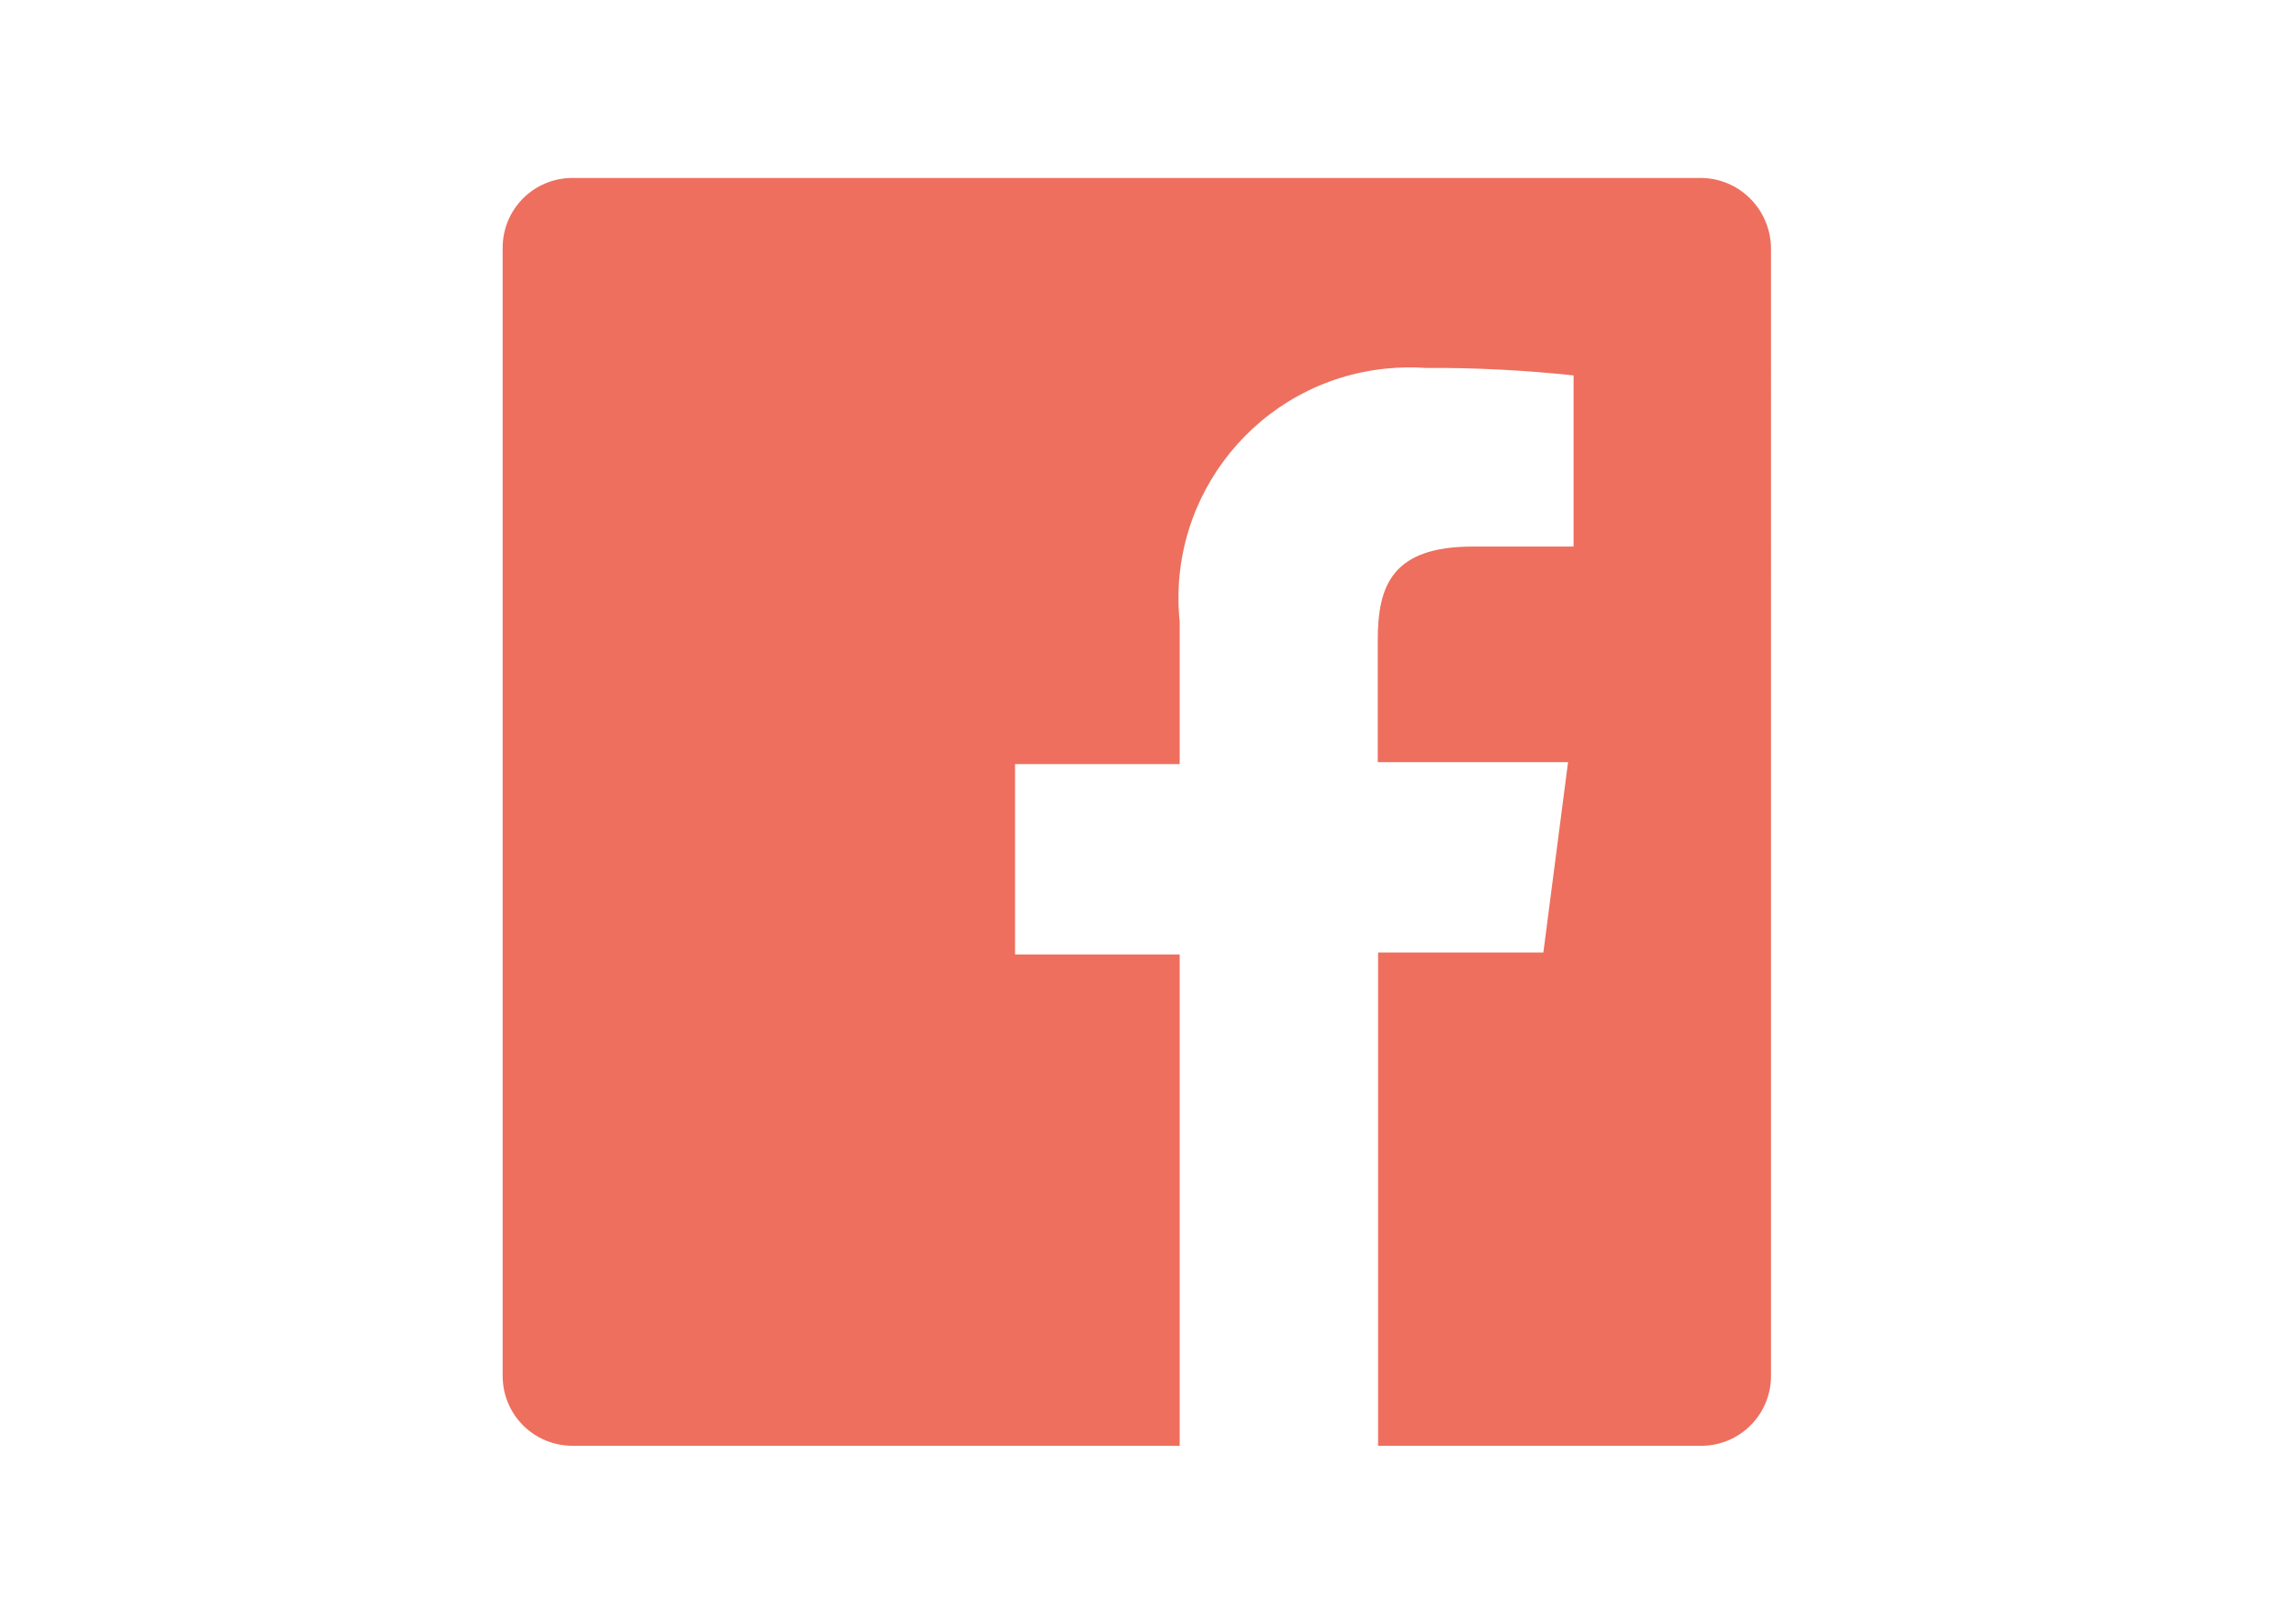
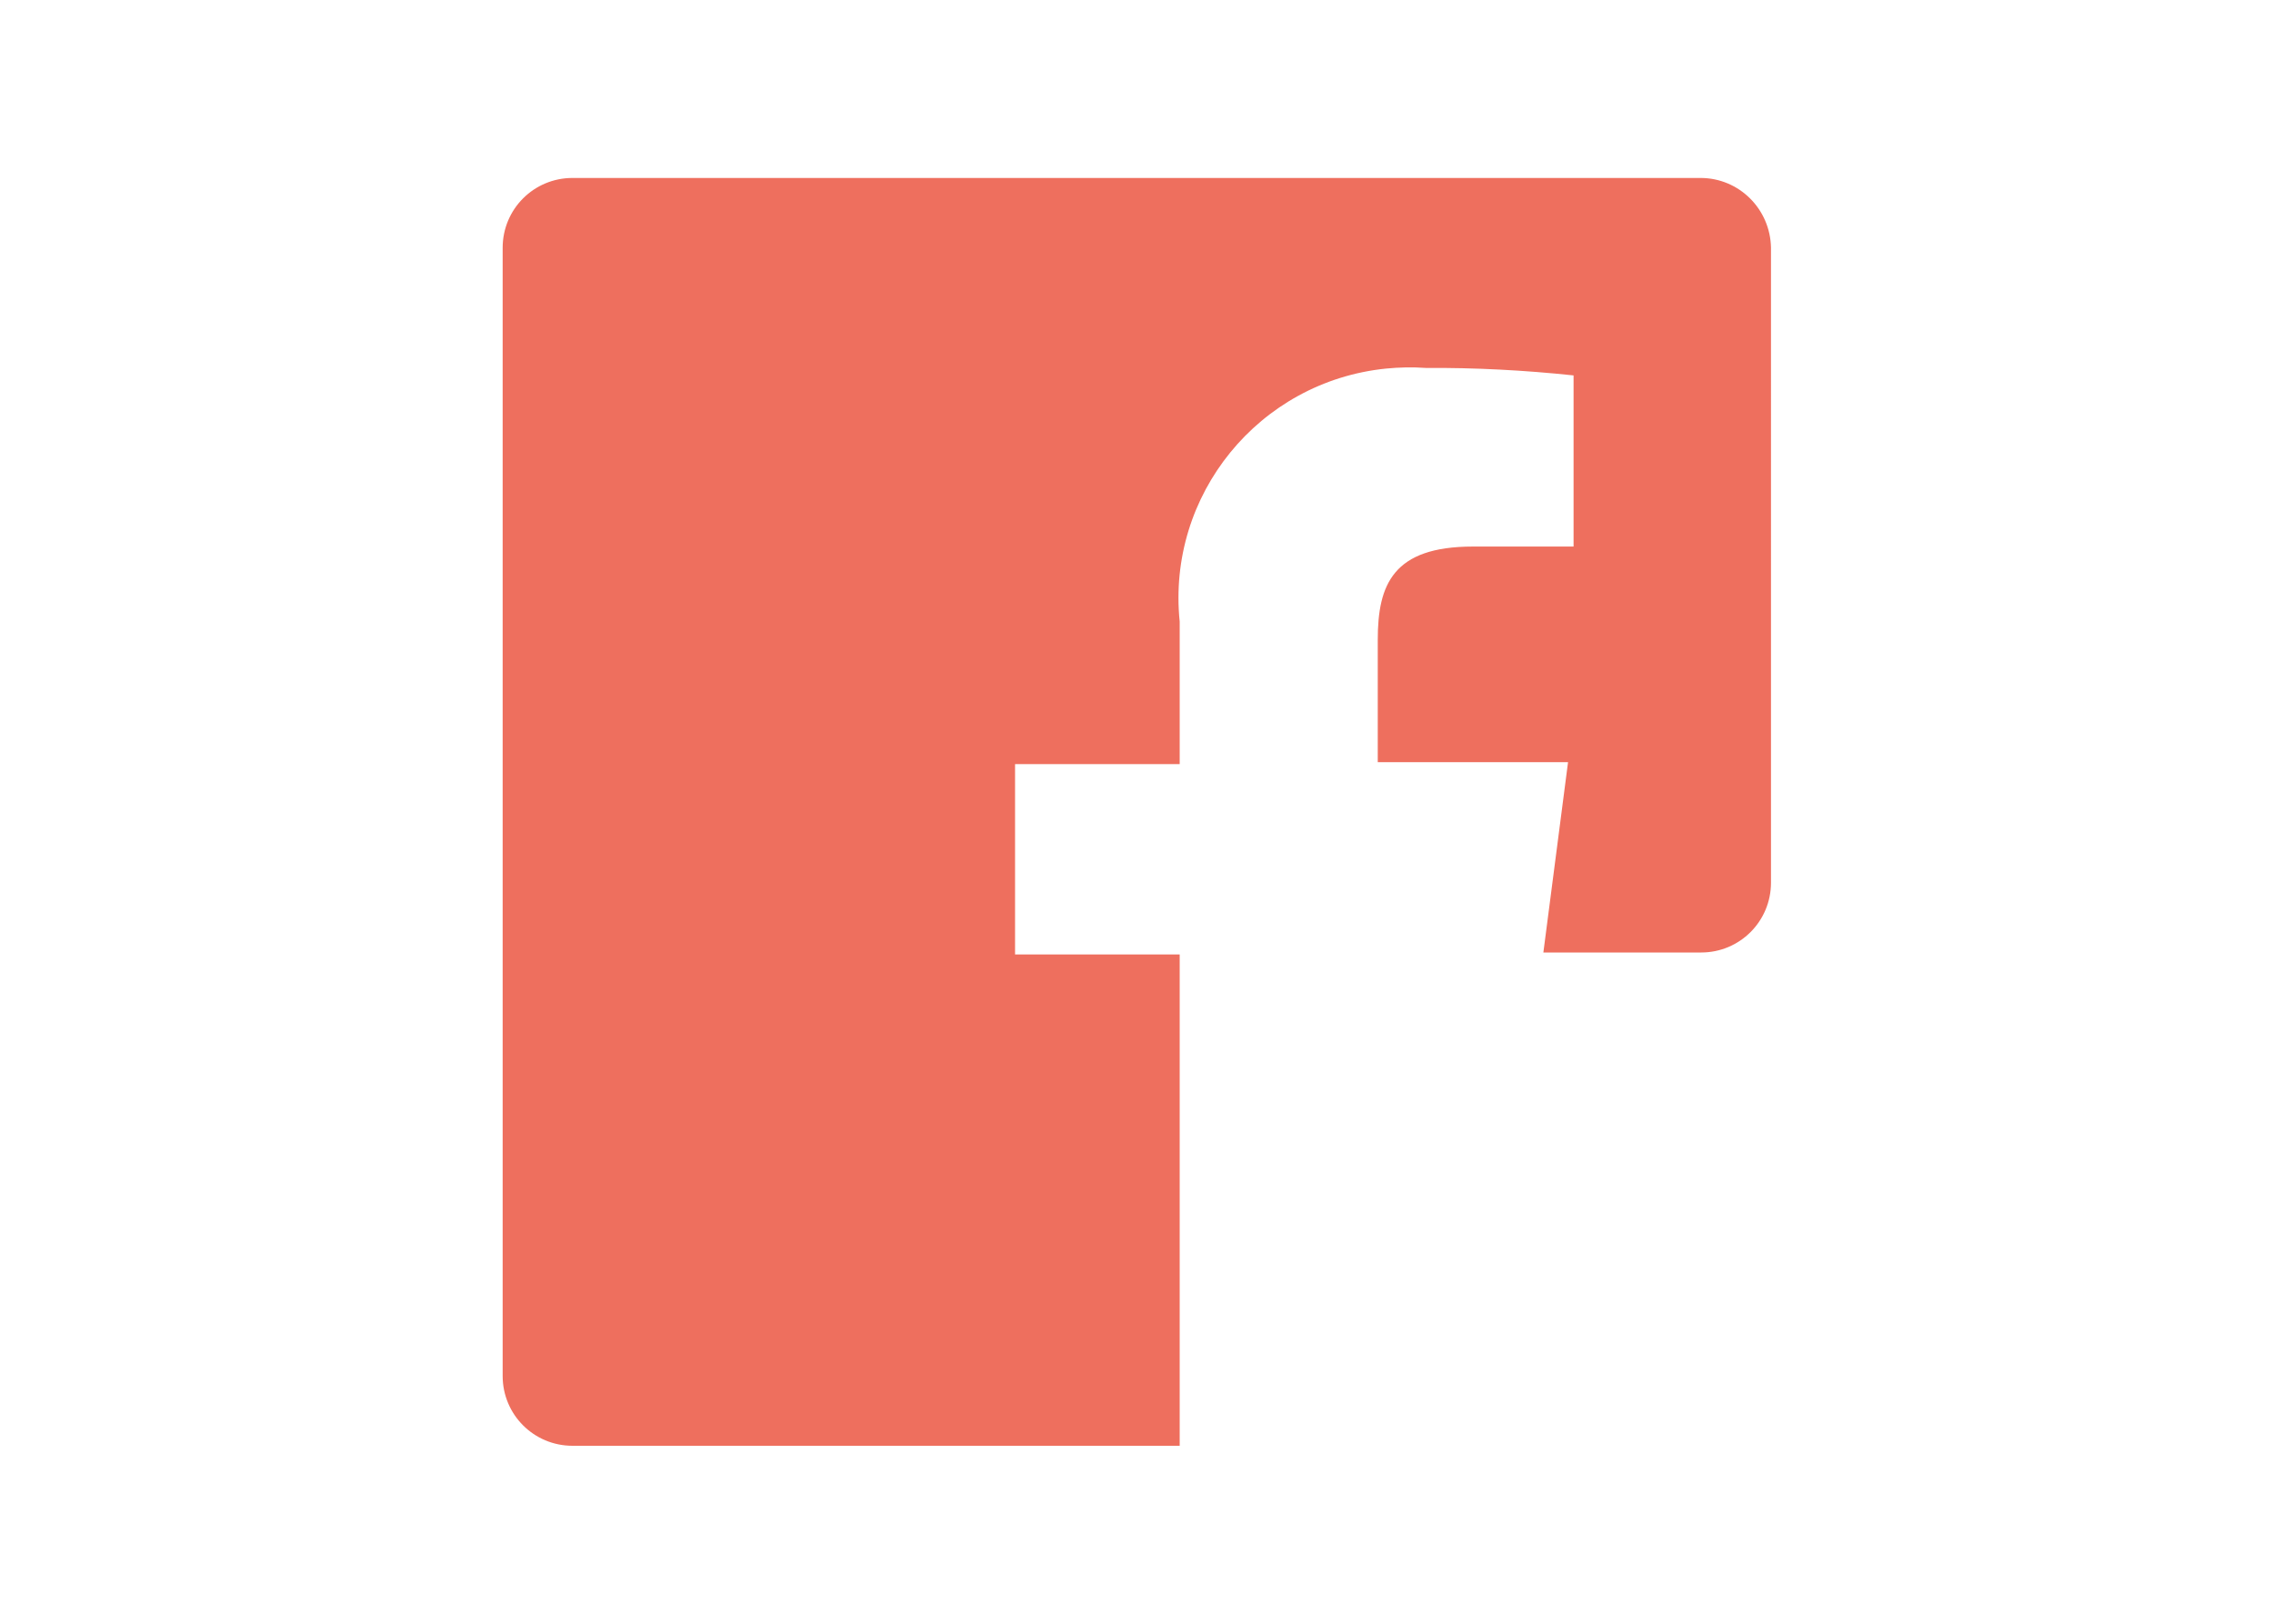
<svg xmlns="http://www.w3.org/2000/svg" version="1.1" id="Layer_1" x="0px" y="0px" viewBox="0 0 700 500" style="enable-background:new 0 0 700 500;" xml:space="preserve">
  <style type="text/css">
	.st0{fill:#EE6F5E;}
</style>
-   <path class="st0" d="M523.7,54.8H176.3c-11.9,0-21.5,9.6-21.5,21.5v347.4c0,11.9,9.6,21.5,21.5,21.5l0,0h187V293.9h-50.7v-58.6h50.7  v-43.9c-4-39,24.4-73.9,63.5-77.9c4.1-0.4,8.2-0.5,12.3-0.2c15.2-0.1,30.4,0.7,45.5,2.3v52.7h-31c-24.6,0-29.3,11.7-29.3,28.7v37.7  h58.6l-7.6,58.6h-50.9v151.9h99.5c11.9,0,21.5-9.6,21.5-21.5l0,0V76.3C545.2,64.4,535.6,54.8,523.7,54.8L523.7,54.8z" />
+   <path class="st0" d="M523.7,54.8H176.3c-11.9,0-21.5,9.6-21.5,21.5v347.4c0,11.9,9.6,21.5,21.5,21.5l0,0h187V293.9h-50.7v-58.6h50.7  v-43.9c-4-39,24.4-73.9,63.5-77.9c4.1-0.4,8.2-0.5,12.3-0.2c15.2-0.1,30.4,0.7,45.5,2.3v52.7h-31c-24.6,0-29.3,11.7-29.3,28.7v37.7  h58.6l-7.6,58.6h-50.9h99.5c11.9,0,21.5-9.6,21.5-21.5l0,0V76.3C545.2,64.4,535.6,54.8,523.7,54.8L523.7,54.8z" />
</svg>